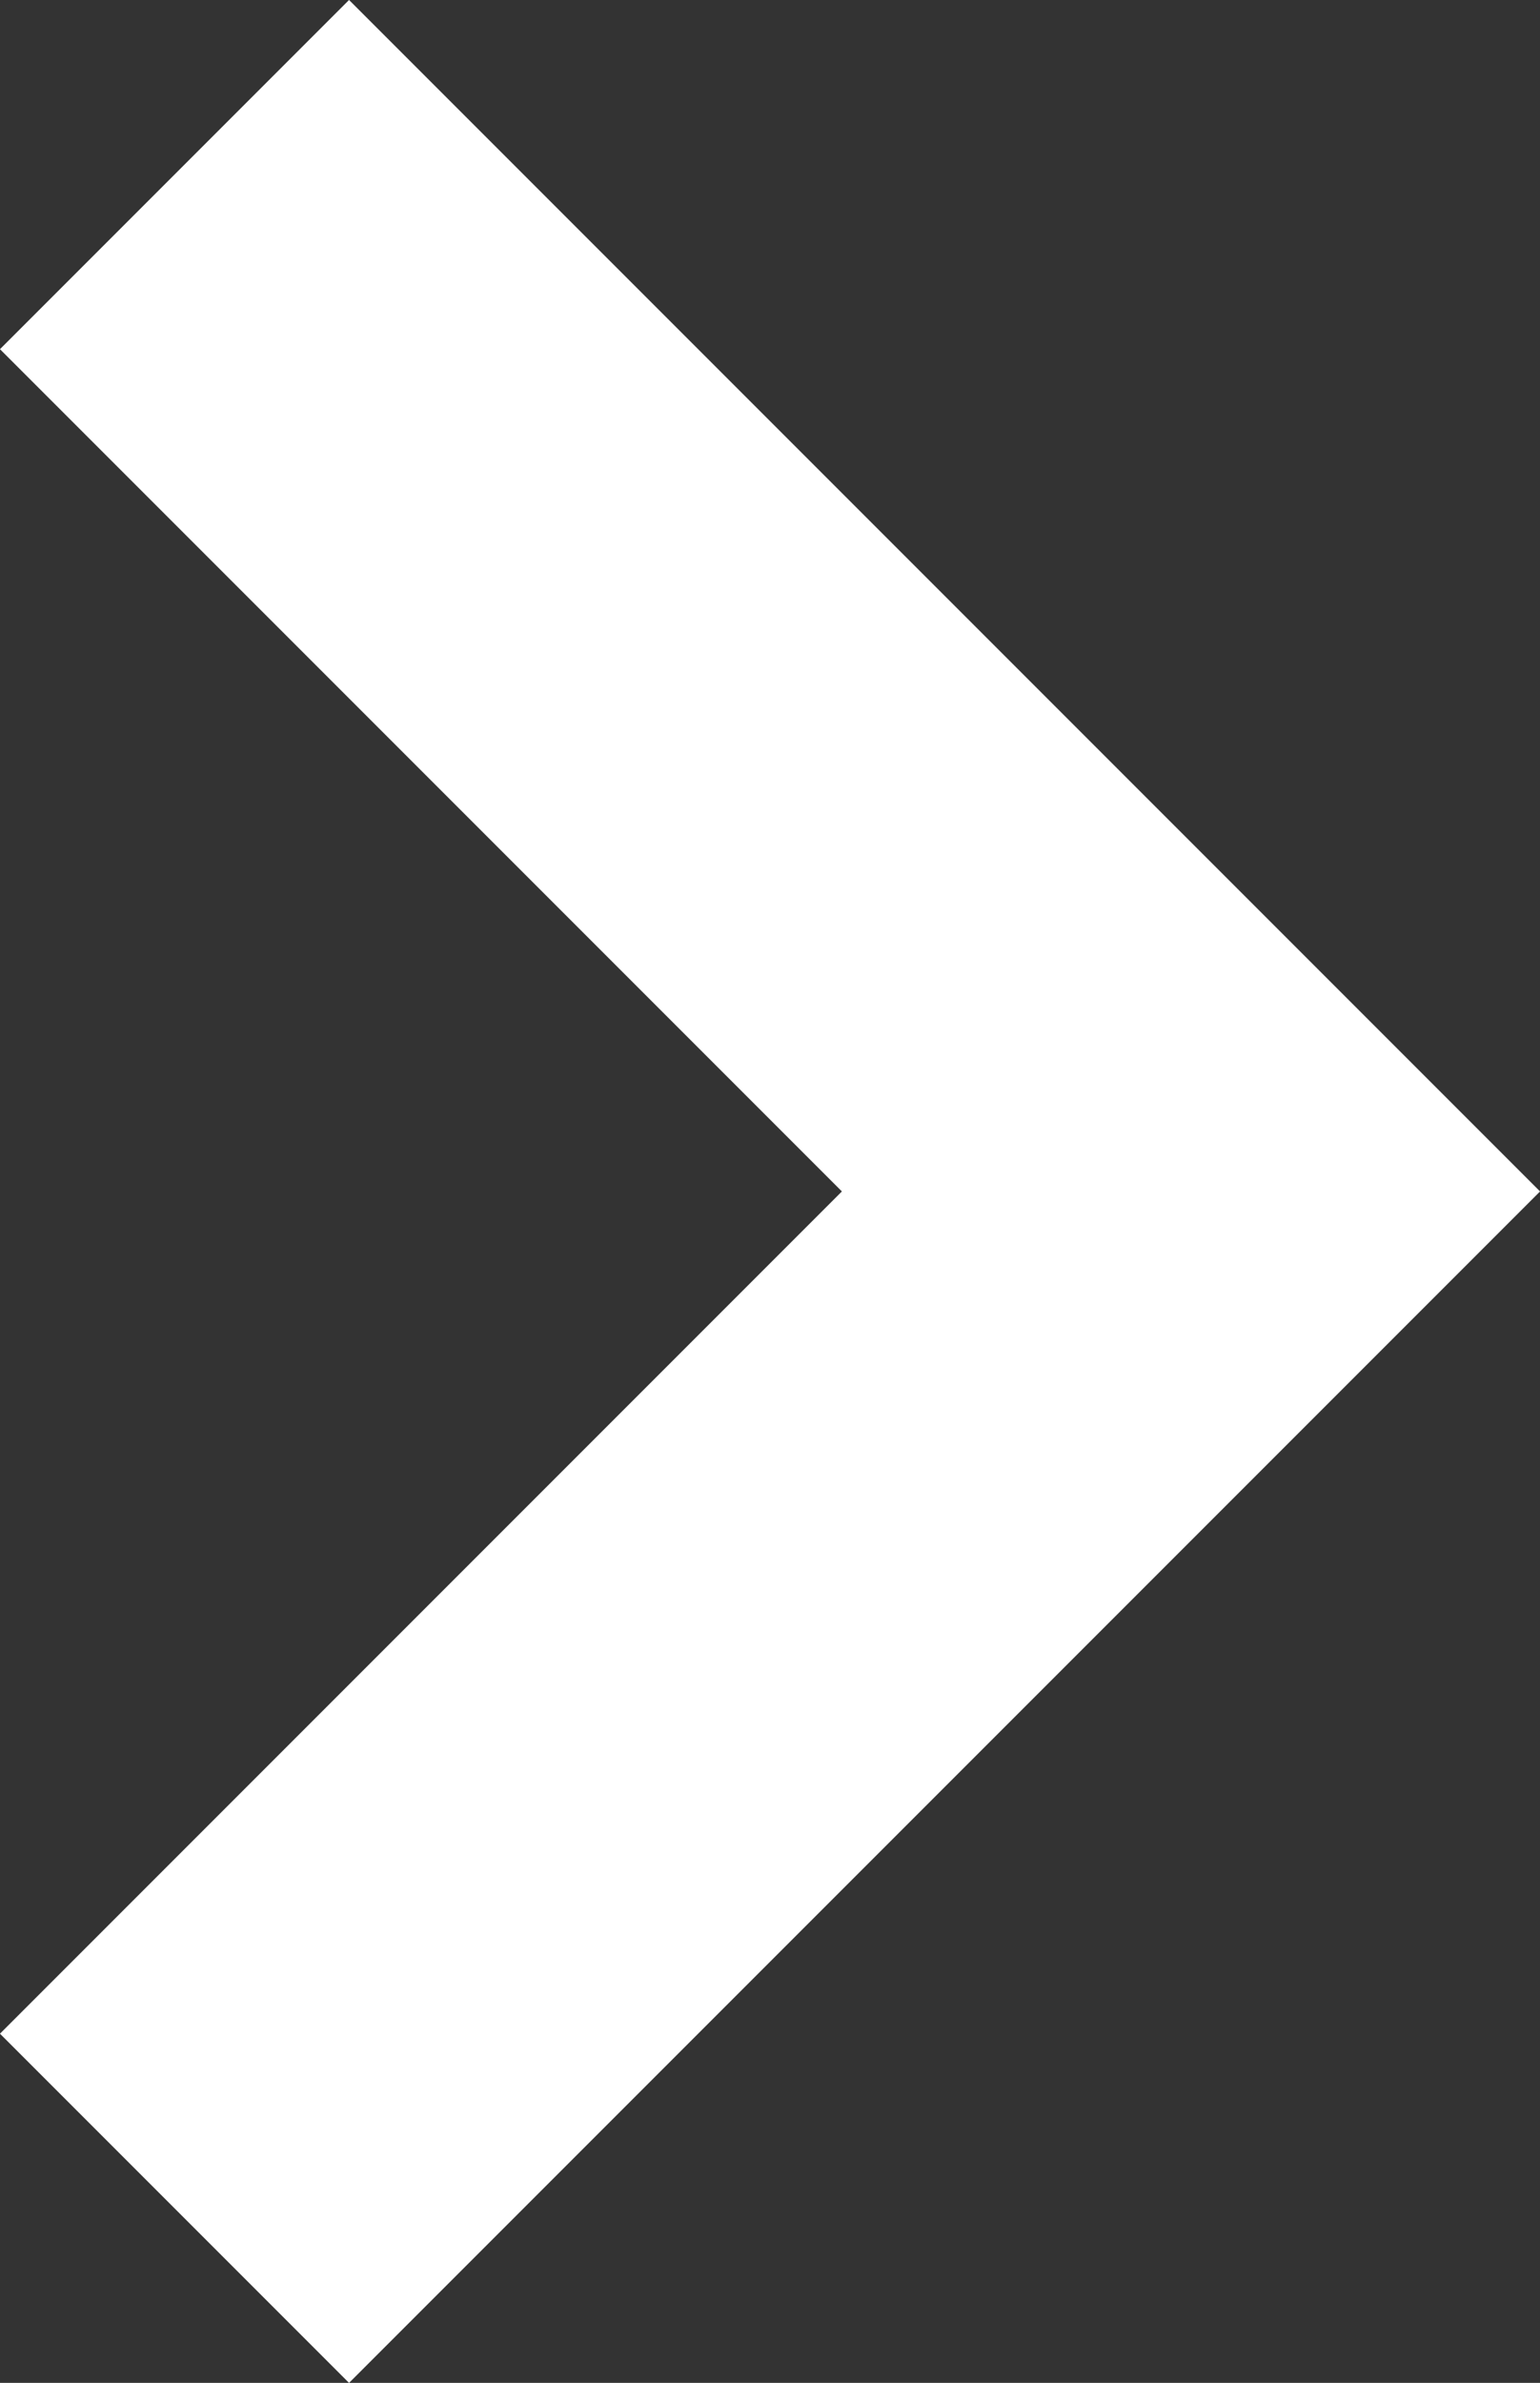
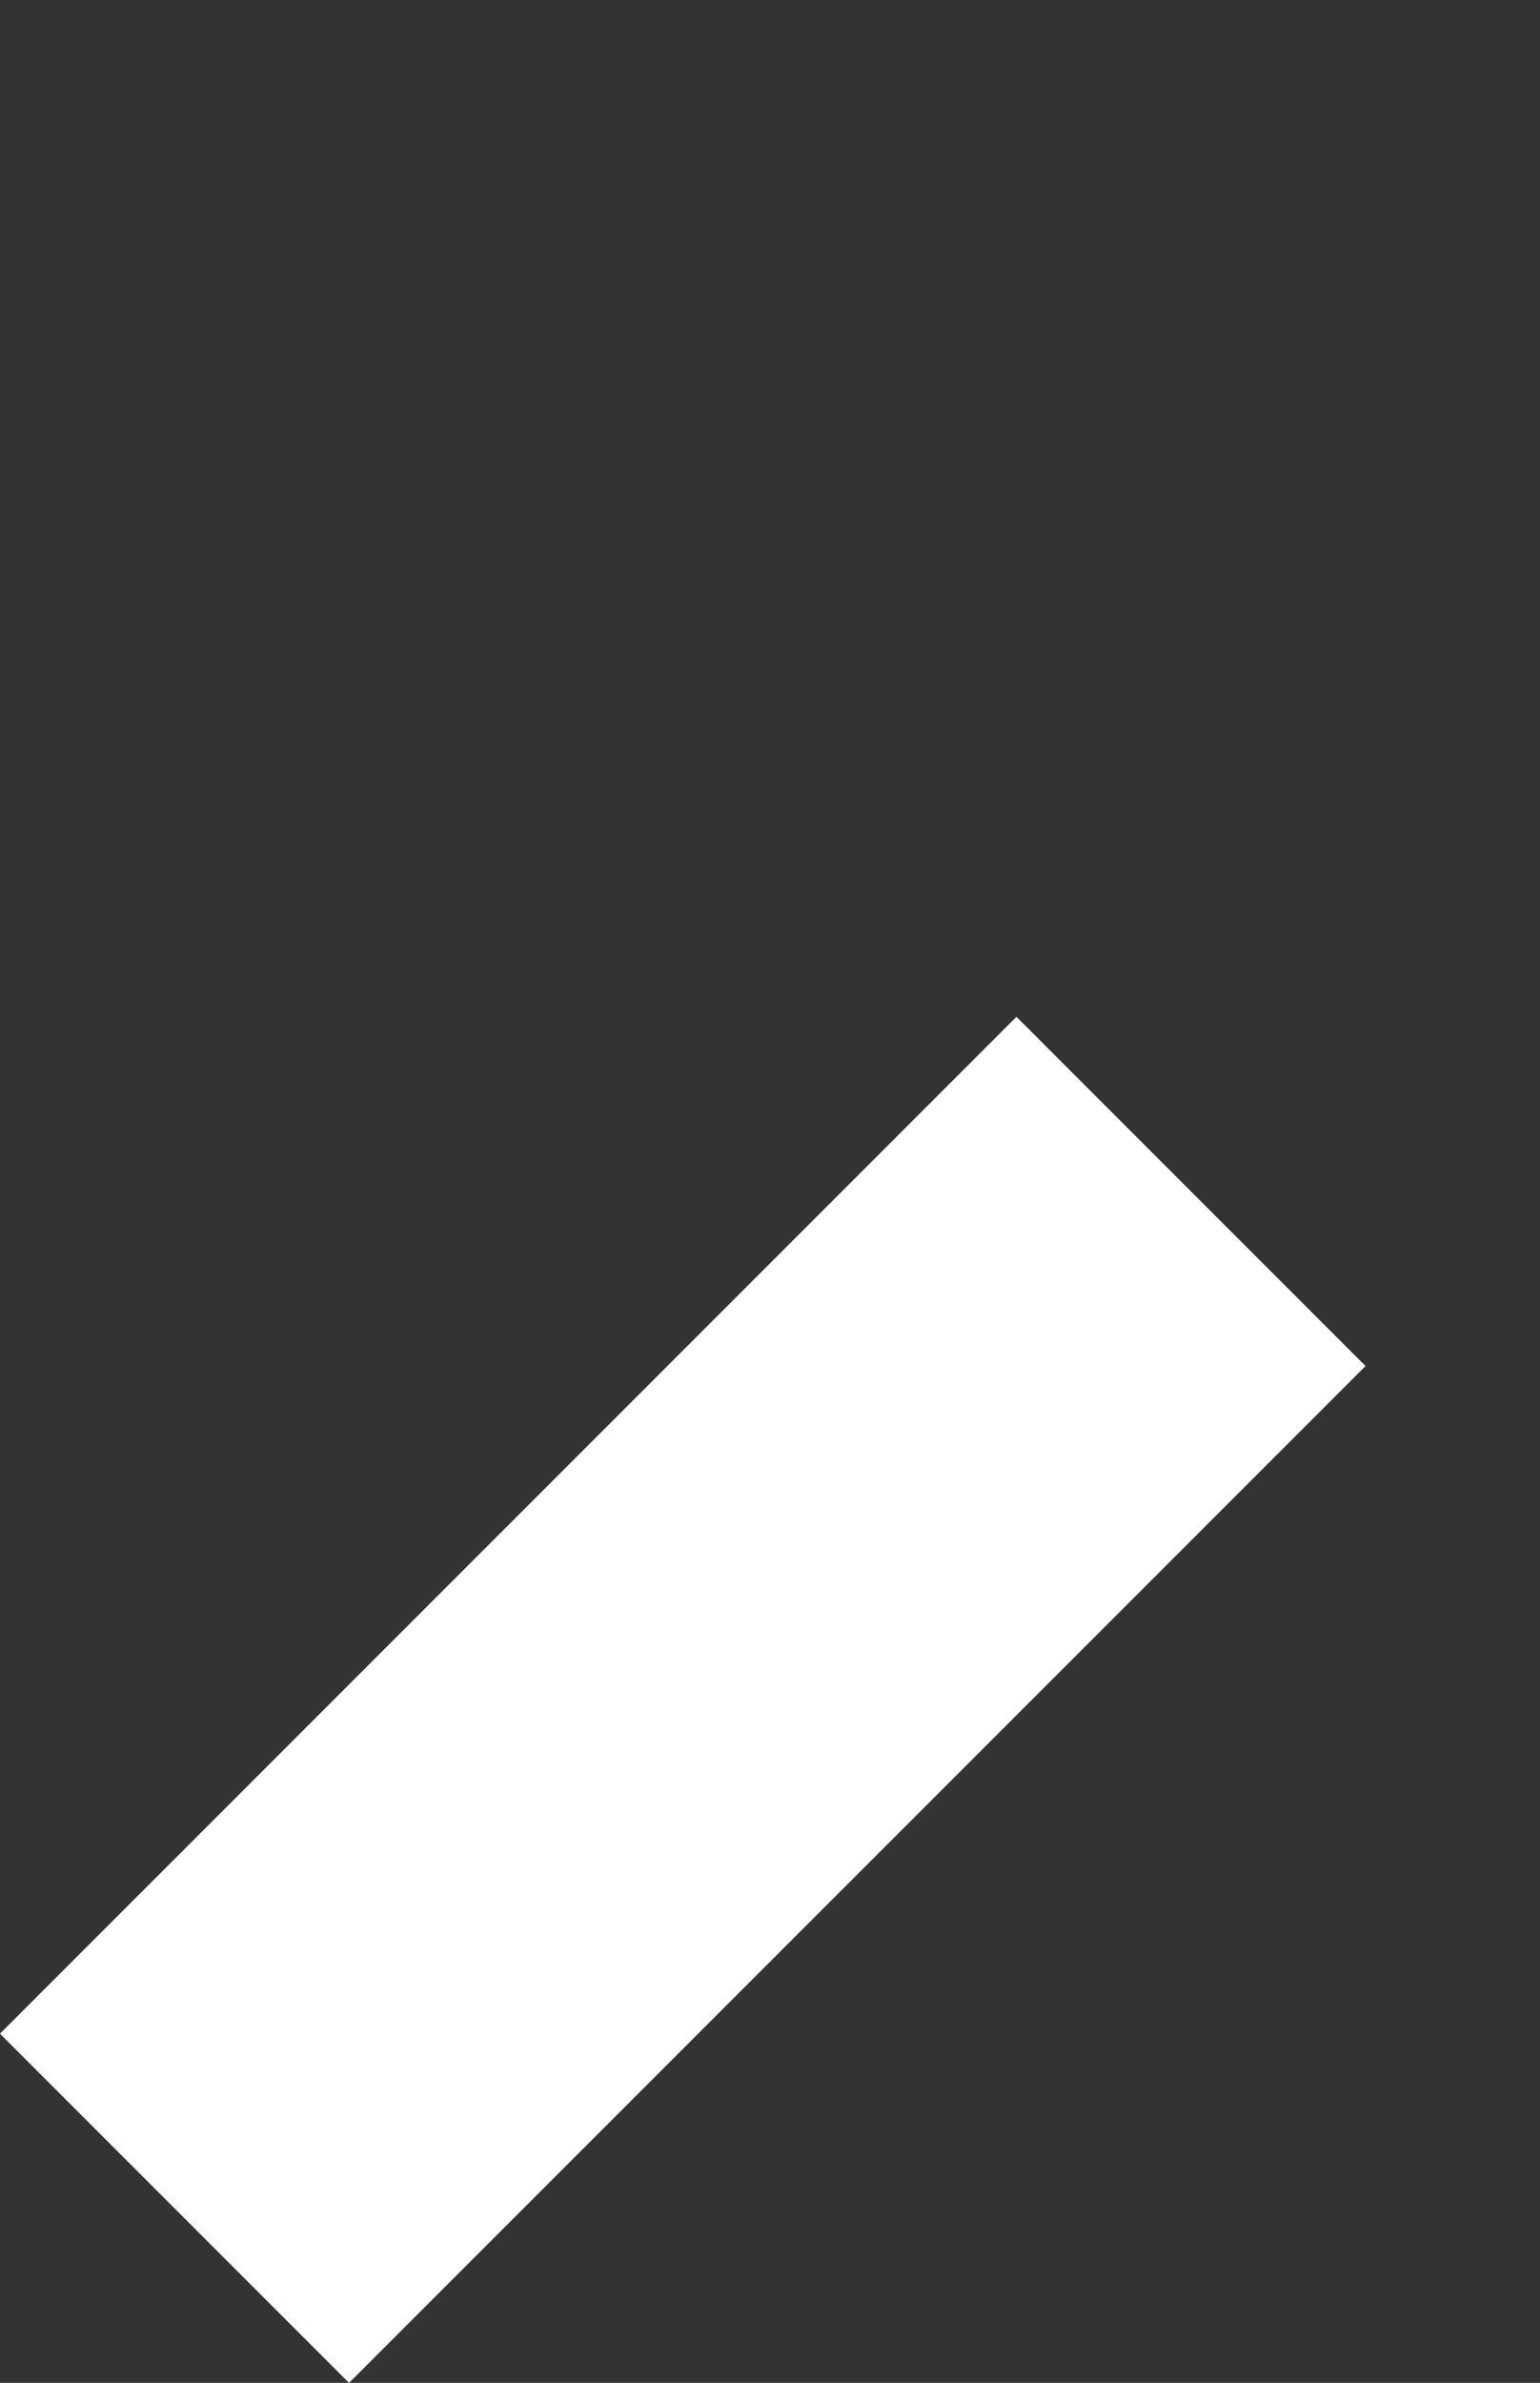
<svg xmlns="http://www.w3.org/2000/svg" width="6.239" height="9.65" viewBox="0 0 6.239 9.65">
  <rect x="0" y="0" width="6.239" height="9.65" fill="#333333" stroke="none" />
-   <path d="M13.5,17.236l4.118-4.118L13.5,9" transform="translate(-12.793 -8.293)" fill="none" stroke="#fff" stroke-width="2" />
+   <path d="M13.5,17.236l4.118-4.118" transform="translate(-12.793 -8.293)" fill="none" stroke="#fff" stroke-width="2" />
</svg>